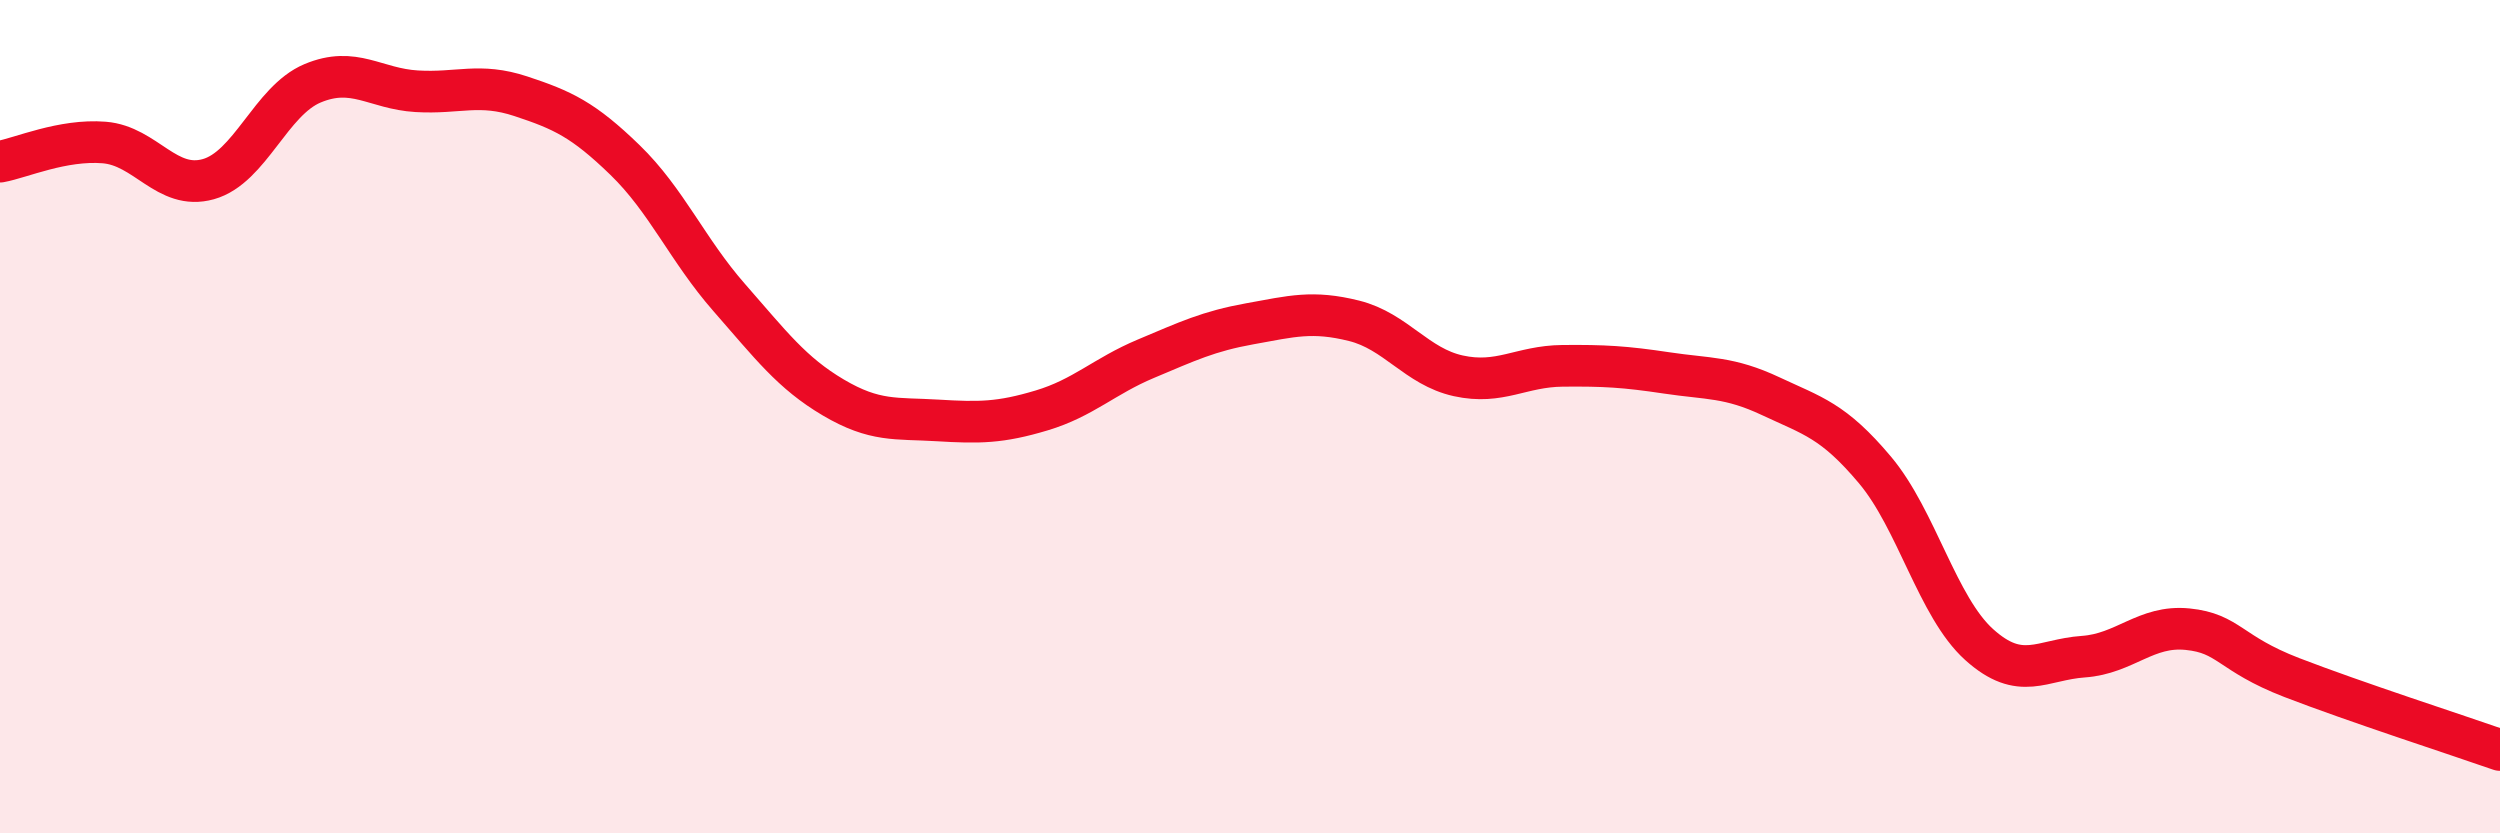
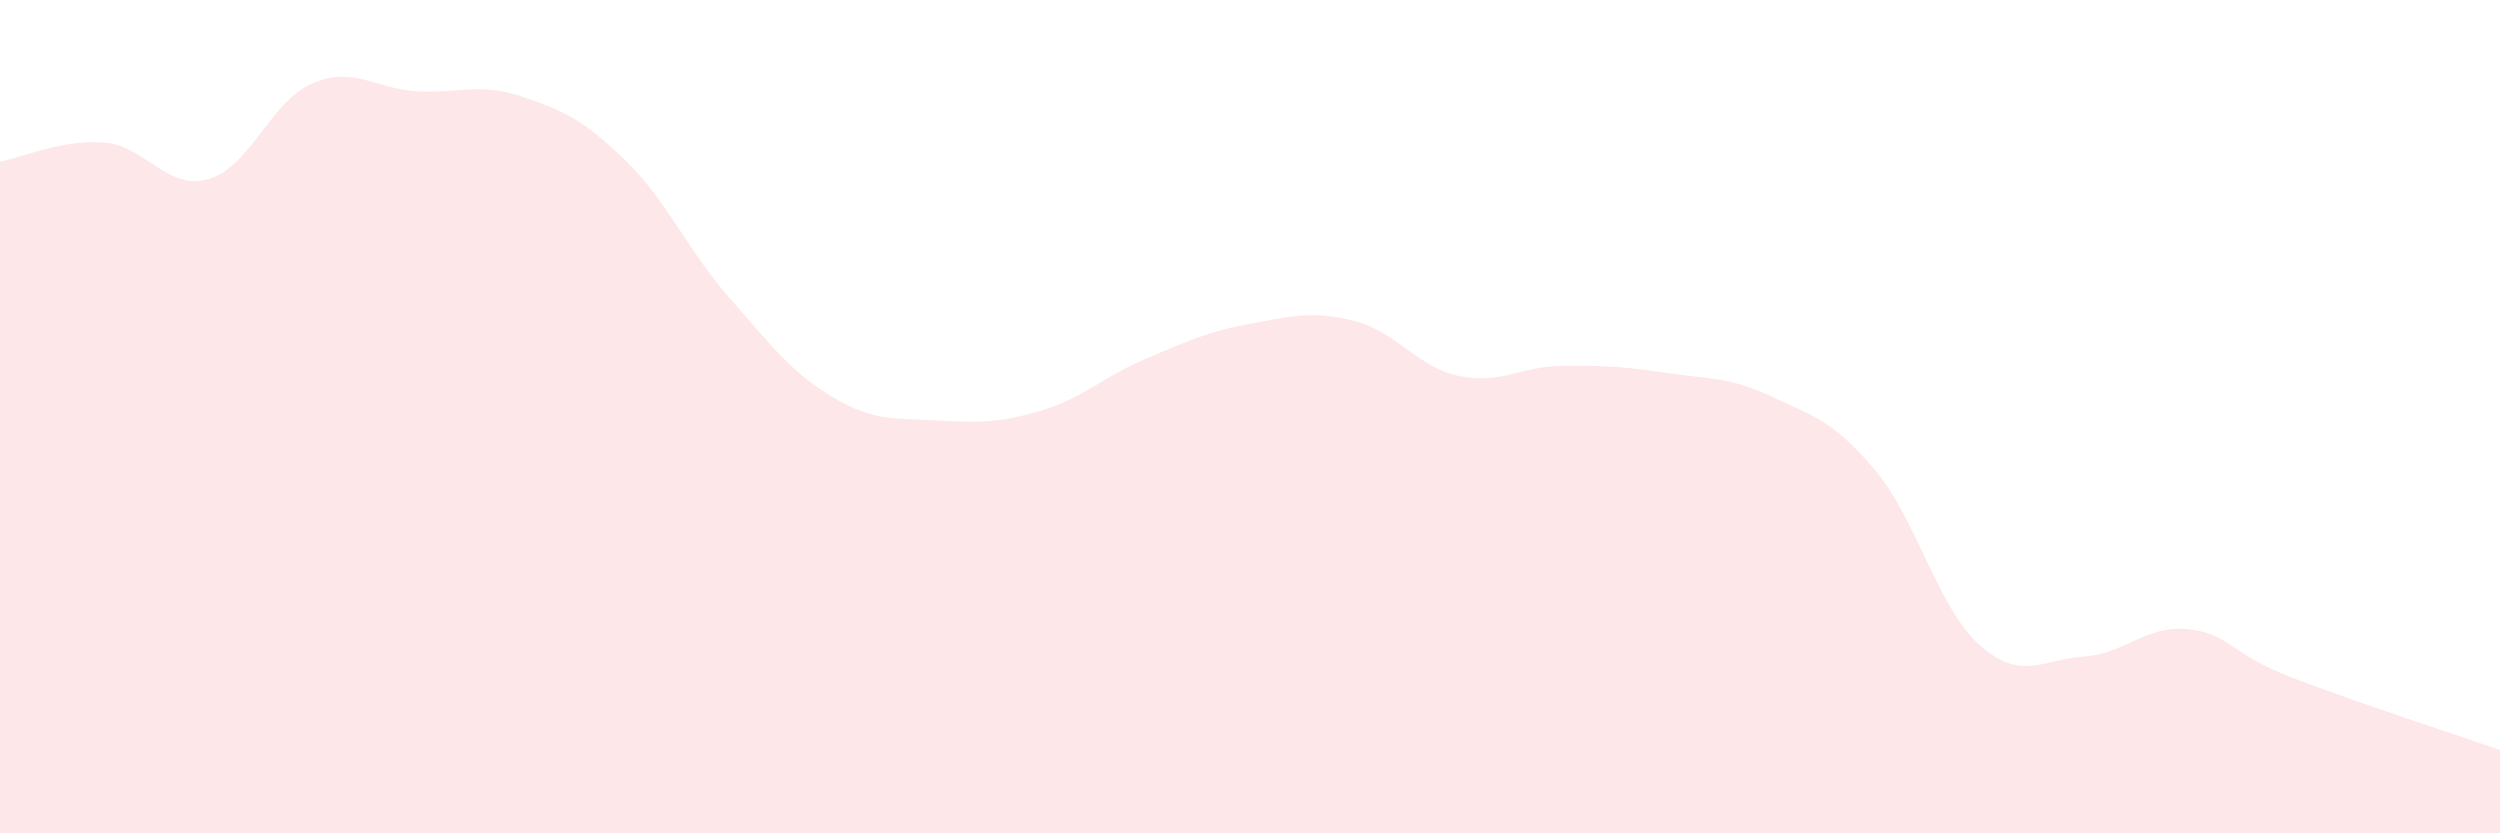
<svg xmlns="http://www.w3.org/2000/svg" width="60" height="20" viewBox="0 0 60 20">
  <path d="M 0,3.88 C 0.5,3.79 1.5,3.34 2.5,3.42 C 3.5,3.5 4,4.58 5,4.3 C 6,4.02 6.5,2.42 7.5,2 C 8.5,1.58 9,2.13 10,2.19 C 11,2.25 11.5,1.98 12.5,2.31 C 13.5,2.64 14,2.87 15,3.84 C 16,4.81 16.5,6 17.5,7.14 C 18.5,8.28 19,8.95 20,9.54 C 21,10.13 21.5,10.03 22.5,10.09 C 23.5,10.15 24,10.15 25,9.85 C 26,9.55 26.5,9.03 27.5,8.61 C 28.5,8.19 29,7.95 30,7.77 C 31,7.59 31.5,7.45 32.5,7.7 C 33.5,7.95 34,8.8 35,9.02 C 36,9.24 36.5,8.79 37.5,8.78 C 38.5,8.77 39,8.8 40,8.95 C 41,9.1 41.5,9.04 42.5,9.51 C 43.5,9.98 44,10.09 45,11.28 C 46,12.47 46.5,14.57 47.5,15.47 C 48.5,16.37 49,15.83 50,15.76 C 51,15.69 51.5,15 52.5,15.1 C 53.5,15.2 53.5,15.68 55,16.26 C 56.5,16.84 59,17.65 60,18L60 20L0 20Z" fill="#EB0A25" opacity="0.1" stroke-linecap="round" stroke-linejoin="round" />
-   <path d="M 0,3.88 C 0.5,3.79 1.5,3.34 2.5,3.42 C 3.5,3.5 4,4.58 5,4.3 C 6,4.02 6.5,2.42 7.5,2 C 8.5,1.58 9,2.13 10,2.19 C 11,2.25 11.5,1.98 12.5,2.31 C 13.5,2.64 14,2.87 15,3.84 C 16,4.81 16.5,6 17.5,7.14 C 18.5,8.28 19,8.95 20,9.54 C 21,10.13 21.5,10.03 22.5,10.09 C 23.5,10.15 24,10.15 25,9.85 C 26,9.55 26.5,9.03 27.5,8.61 C 28.5,8.19 29,7.95 30,7.77 C 31,7.59 31.5,7.45 32.5,7.7 C 33.5,7.95 34,8.8 35,9.02 C 36,9.24 36.5,8.79 37.5,8.78 C 38.5,8.77 39,8.8 40,8.95 C 41,9.1 41.5,9.04 42.5,9.51 C 43.5,9.98 44,10.09 45,11.28 C 46,12.47 46.5,14.57 47.5,15.47 C 48.5,16.37 49,15.83 50,15.76 C 51,15.69 51.5,15 52.5,15.1 C 53.5,15.2 53.5,15.68 55,16.26 C 56.5,16.84 59,17.65 60,18" stroke="#EB0A25" stroke-width="1" fill="none" stroke-linecap="round" stroke-linejoin="round" />
</svg>